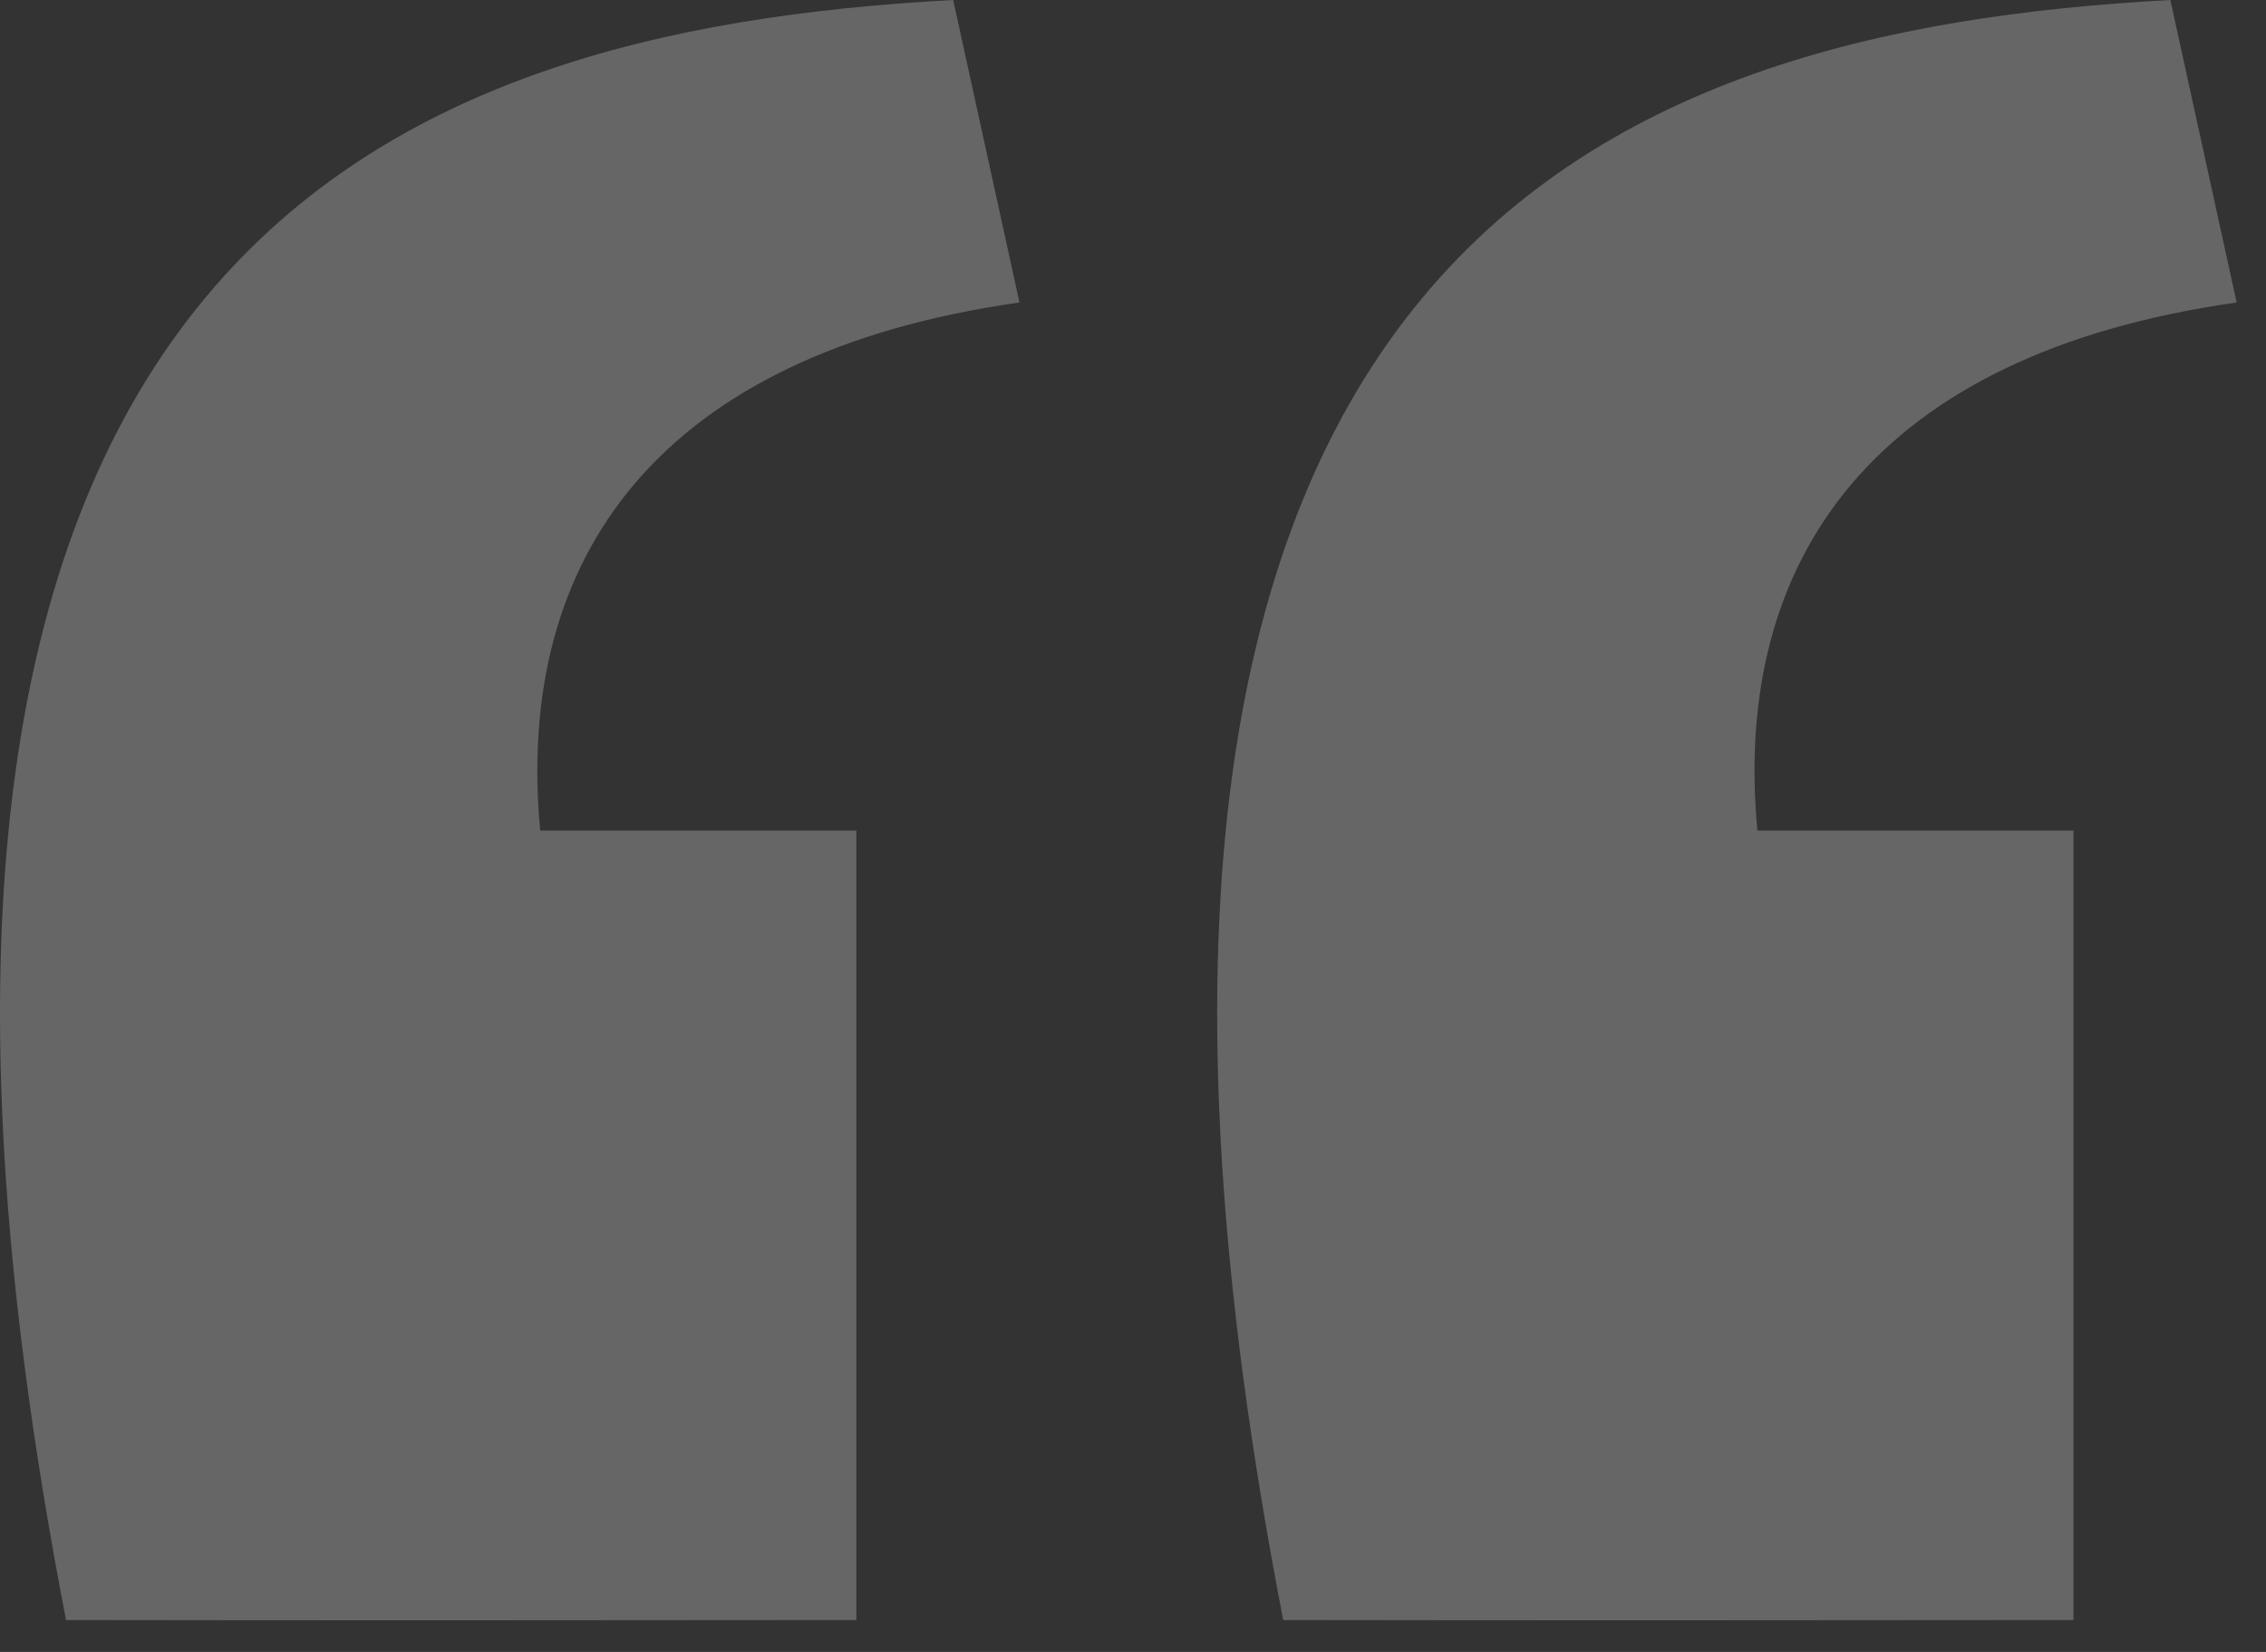
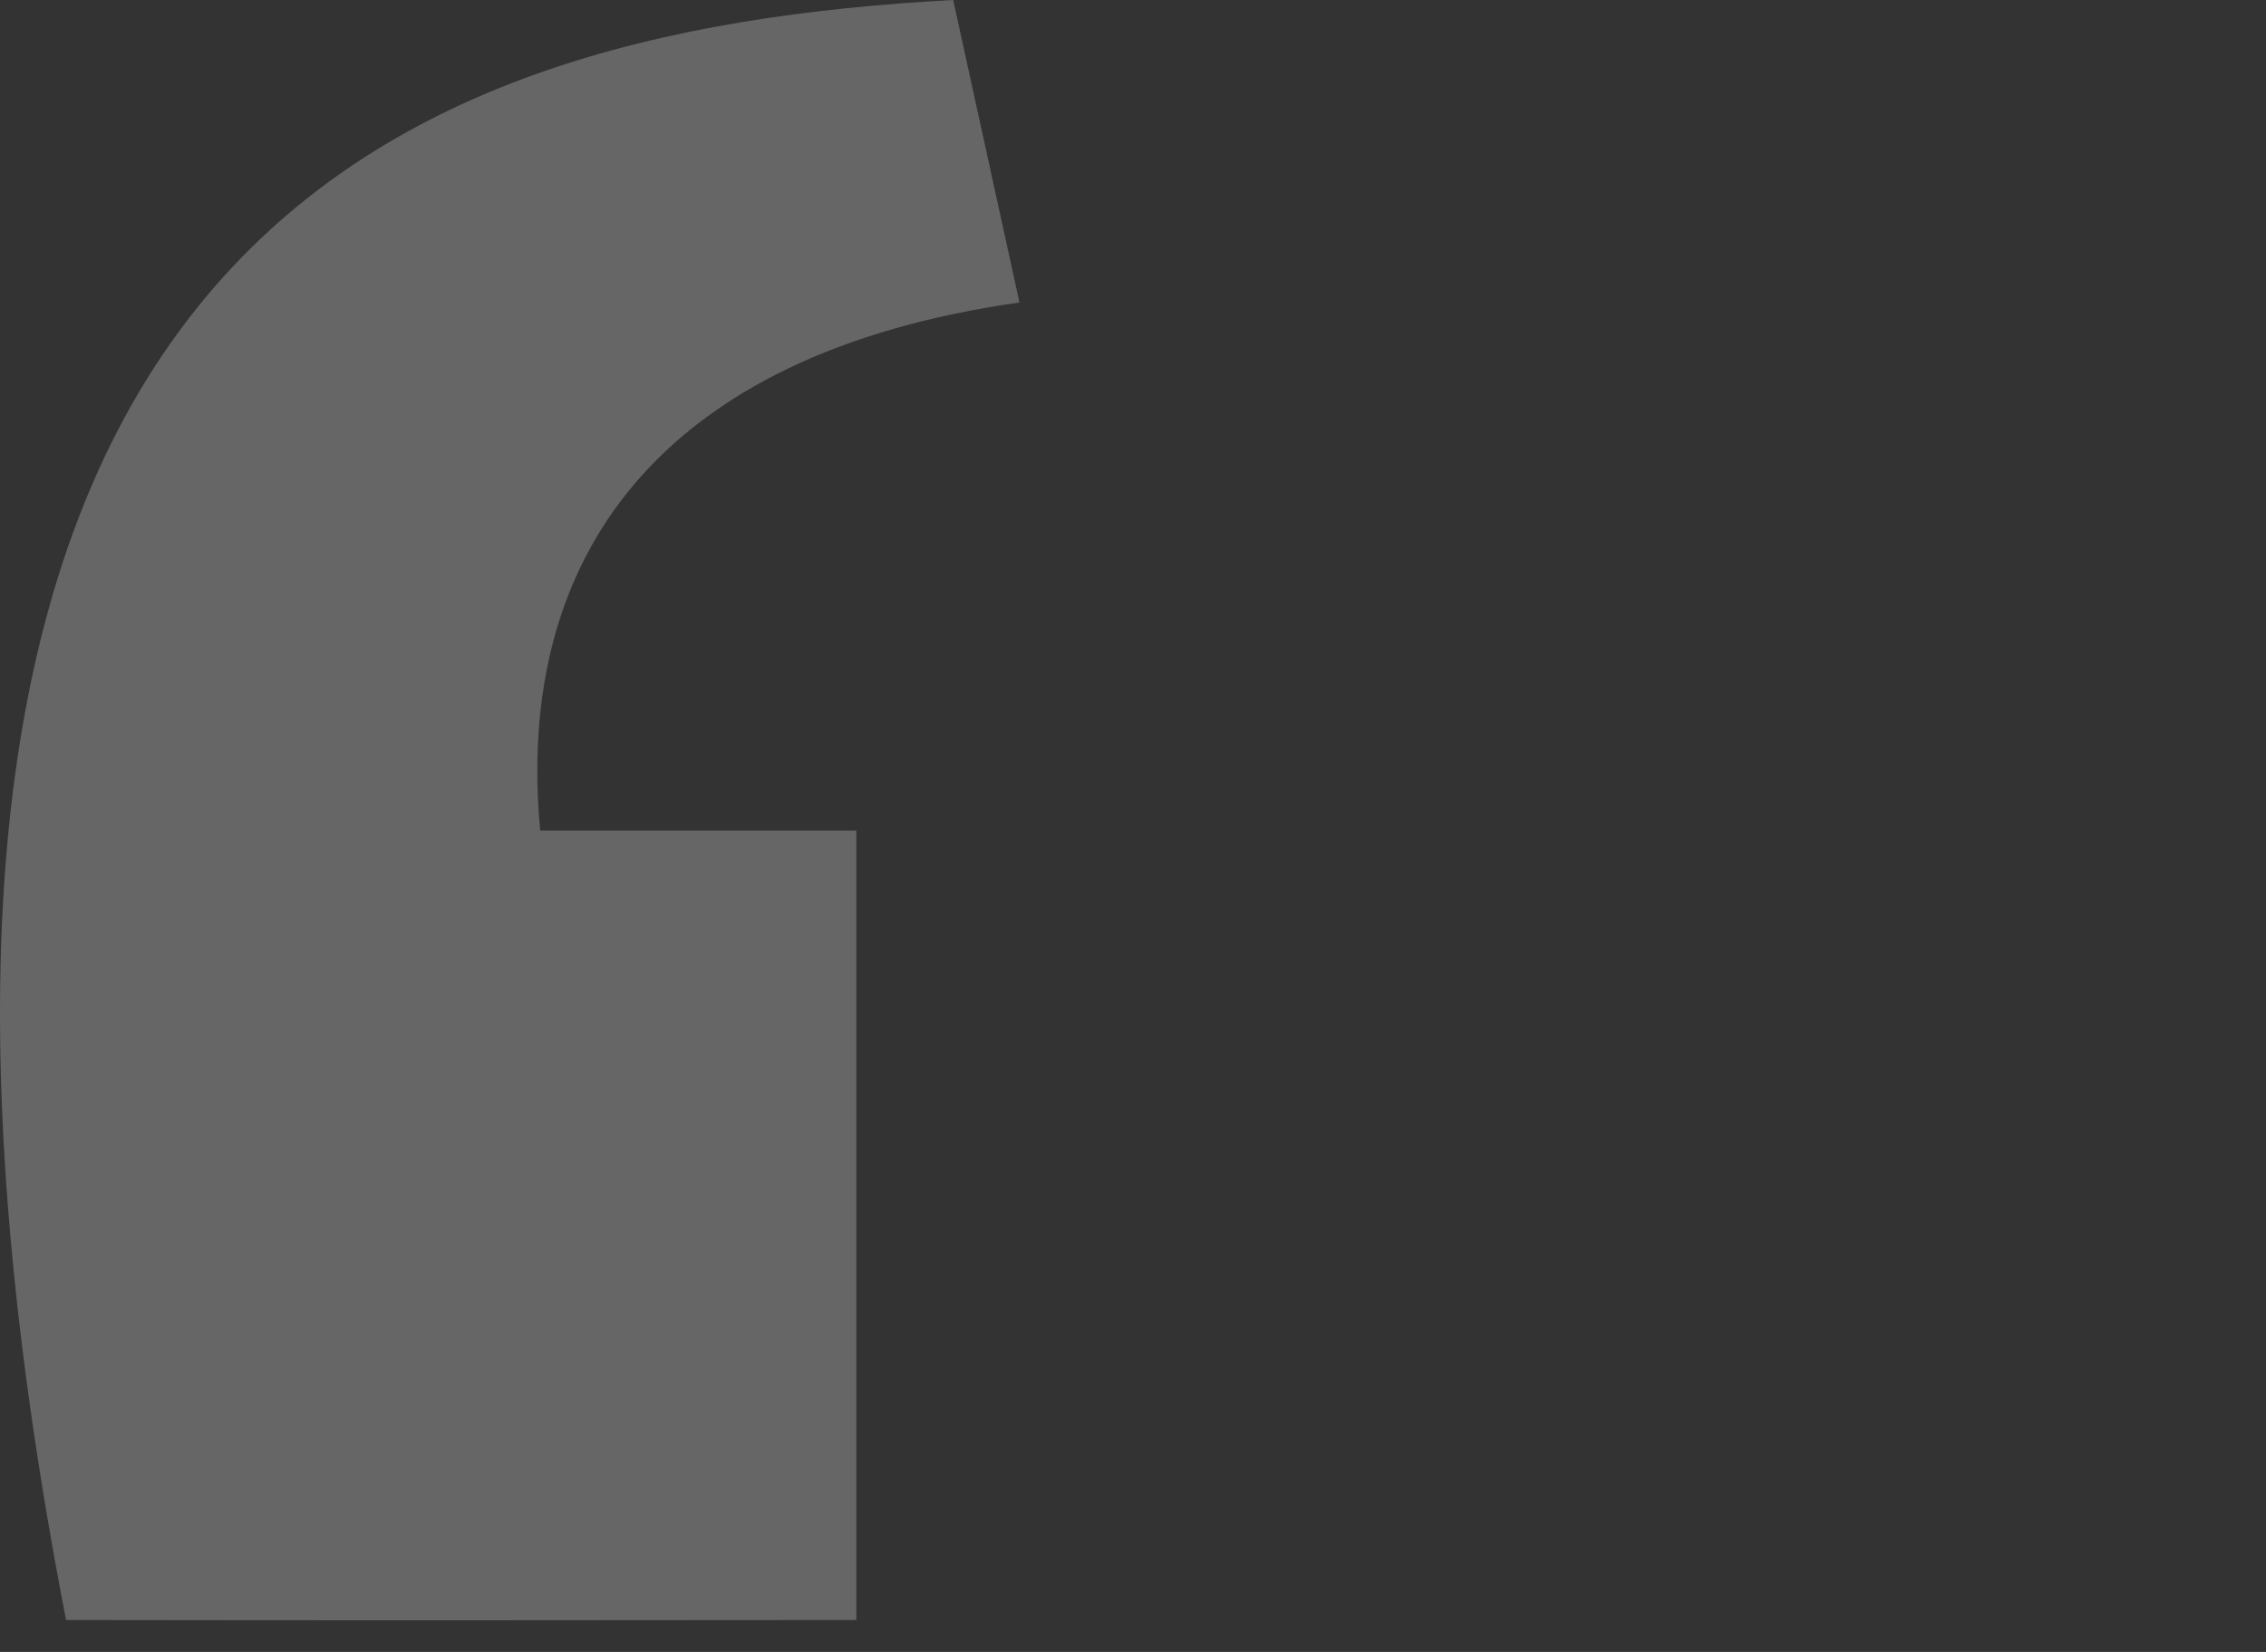
<svg xmlns="http://www.w3.org/2000/svg" width="48" height="35" viewBox="0 0 48 35" fill="none">
  <rect x="0" y="0" width="48" height="35" fill="#333333" stroke="none" />
  <g opacity="0.25">
    <path d="M1.399 34.324C-4.217 5.371 8.095 0.652 20.191 0L21.595 6.409C13.927 7.495 10.903 11.84 11.443 17.597H18.139V34.324C12.035 34.332 6.455 34.332 1.399 34.324Z" fill="white" />
-     <path d="M27.182 34.324C21.566 5.371 33.878 0.652 45.974 0L47.378 6.409C39.71 7.495 36.686 11.84 37.226 17.597H43.922V34.324C37.818 34.332 32.238 34.332 27.182 34.324Z" fill="white" />
  </g>
</svg>